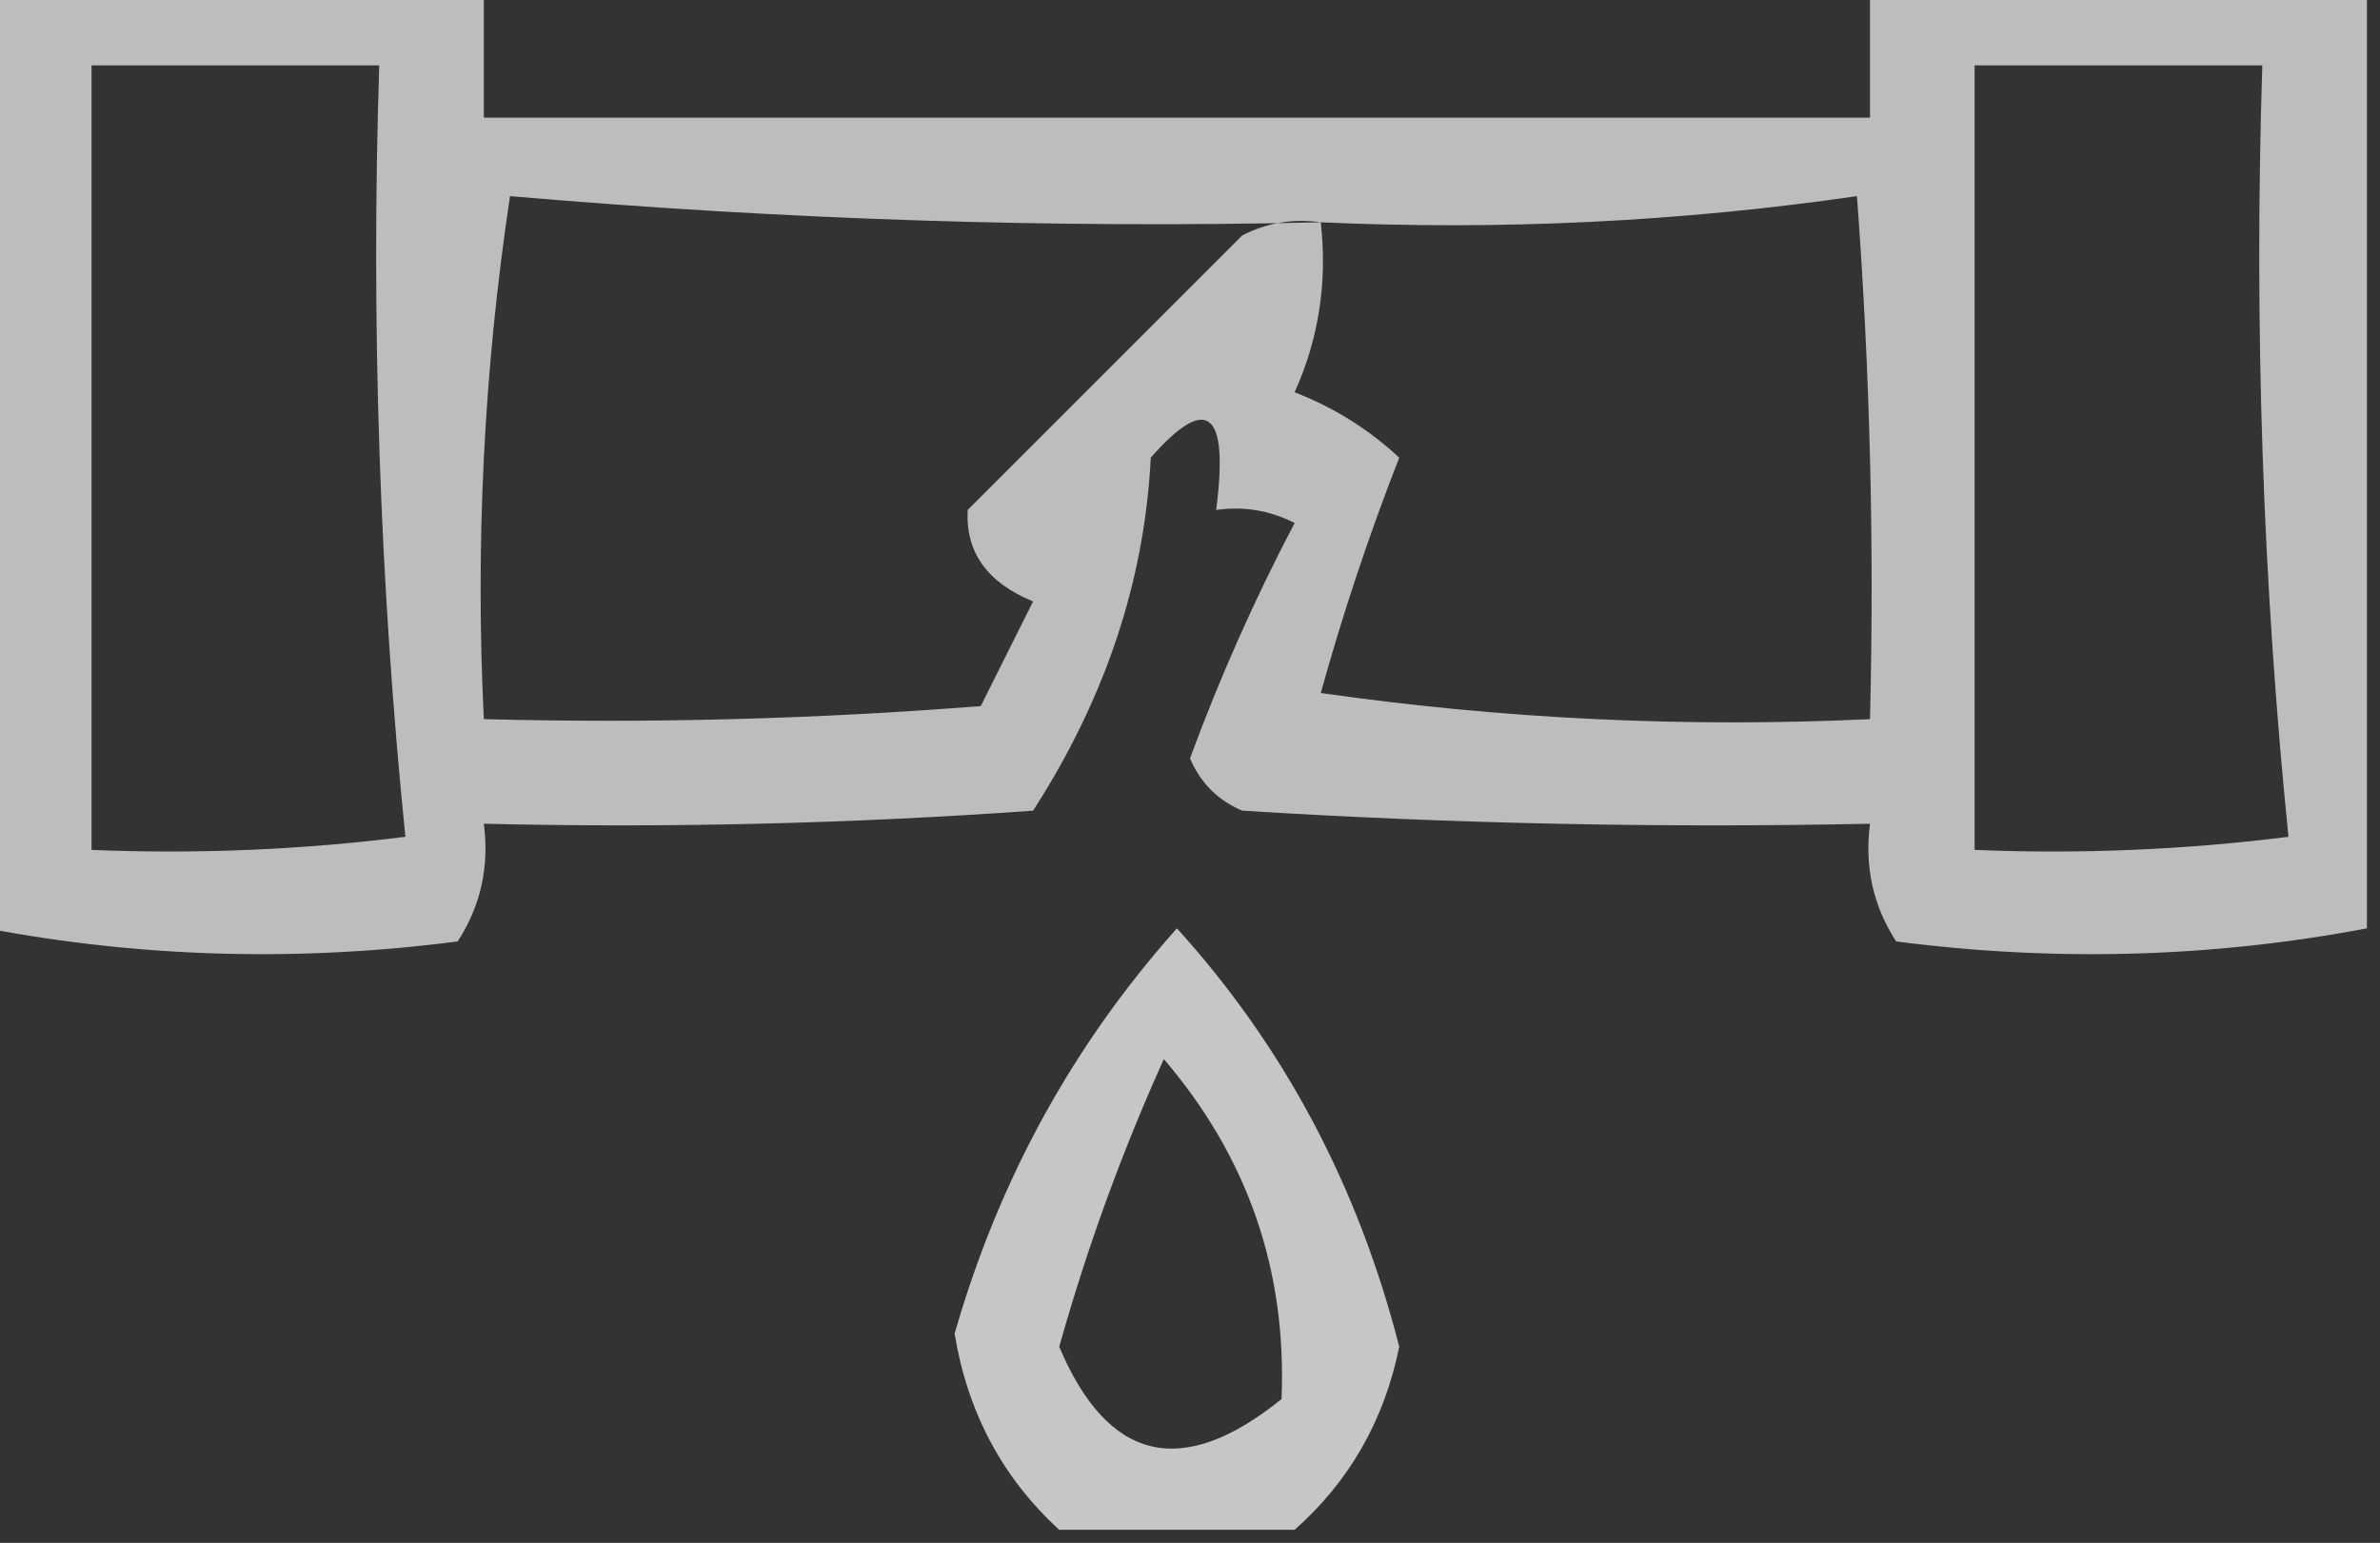
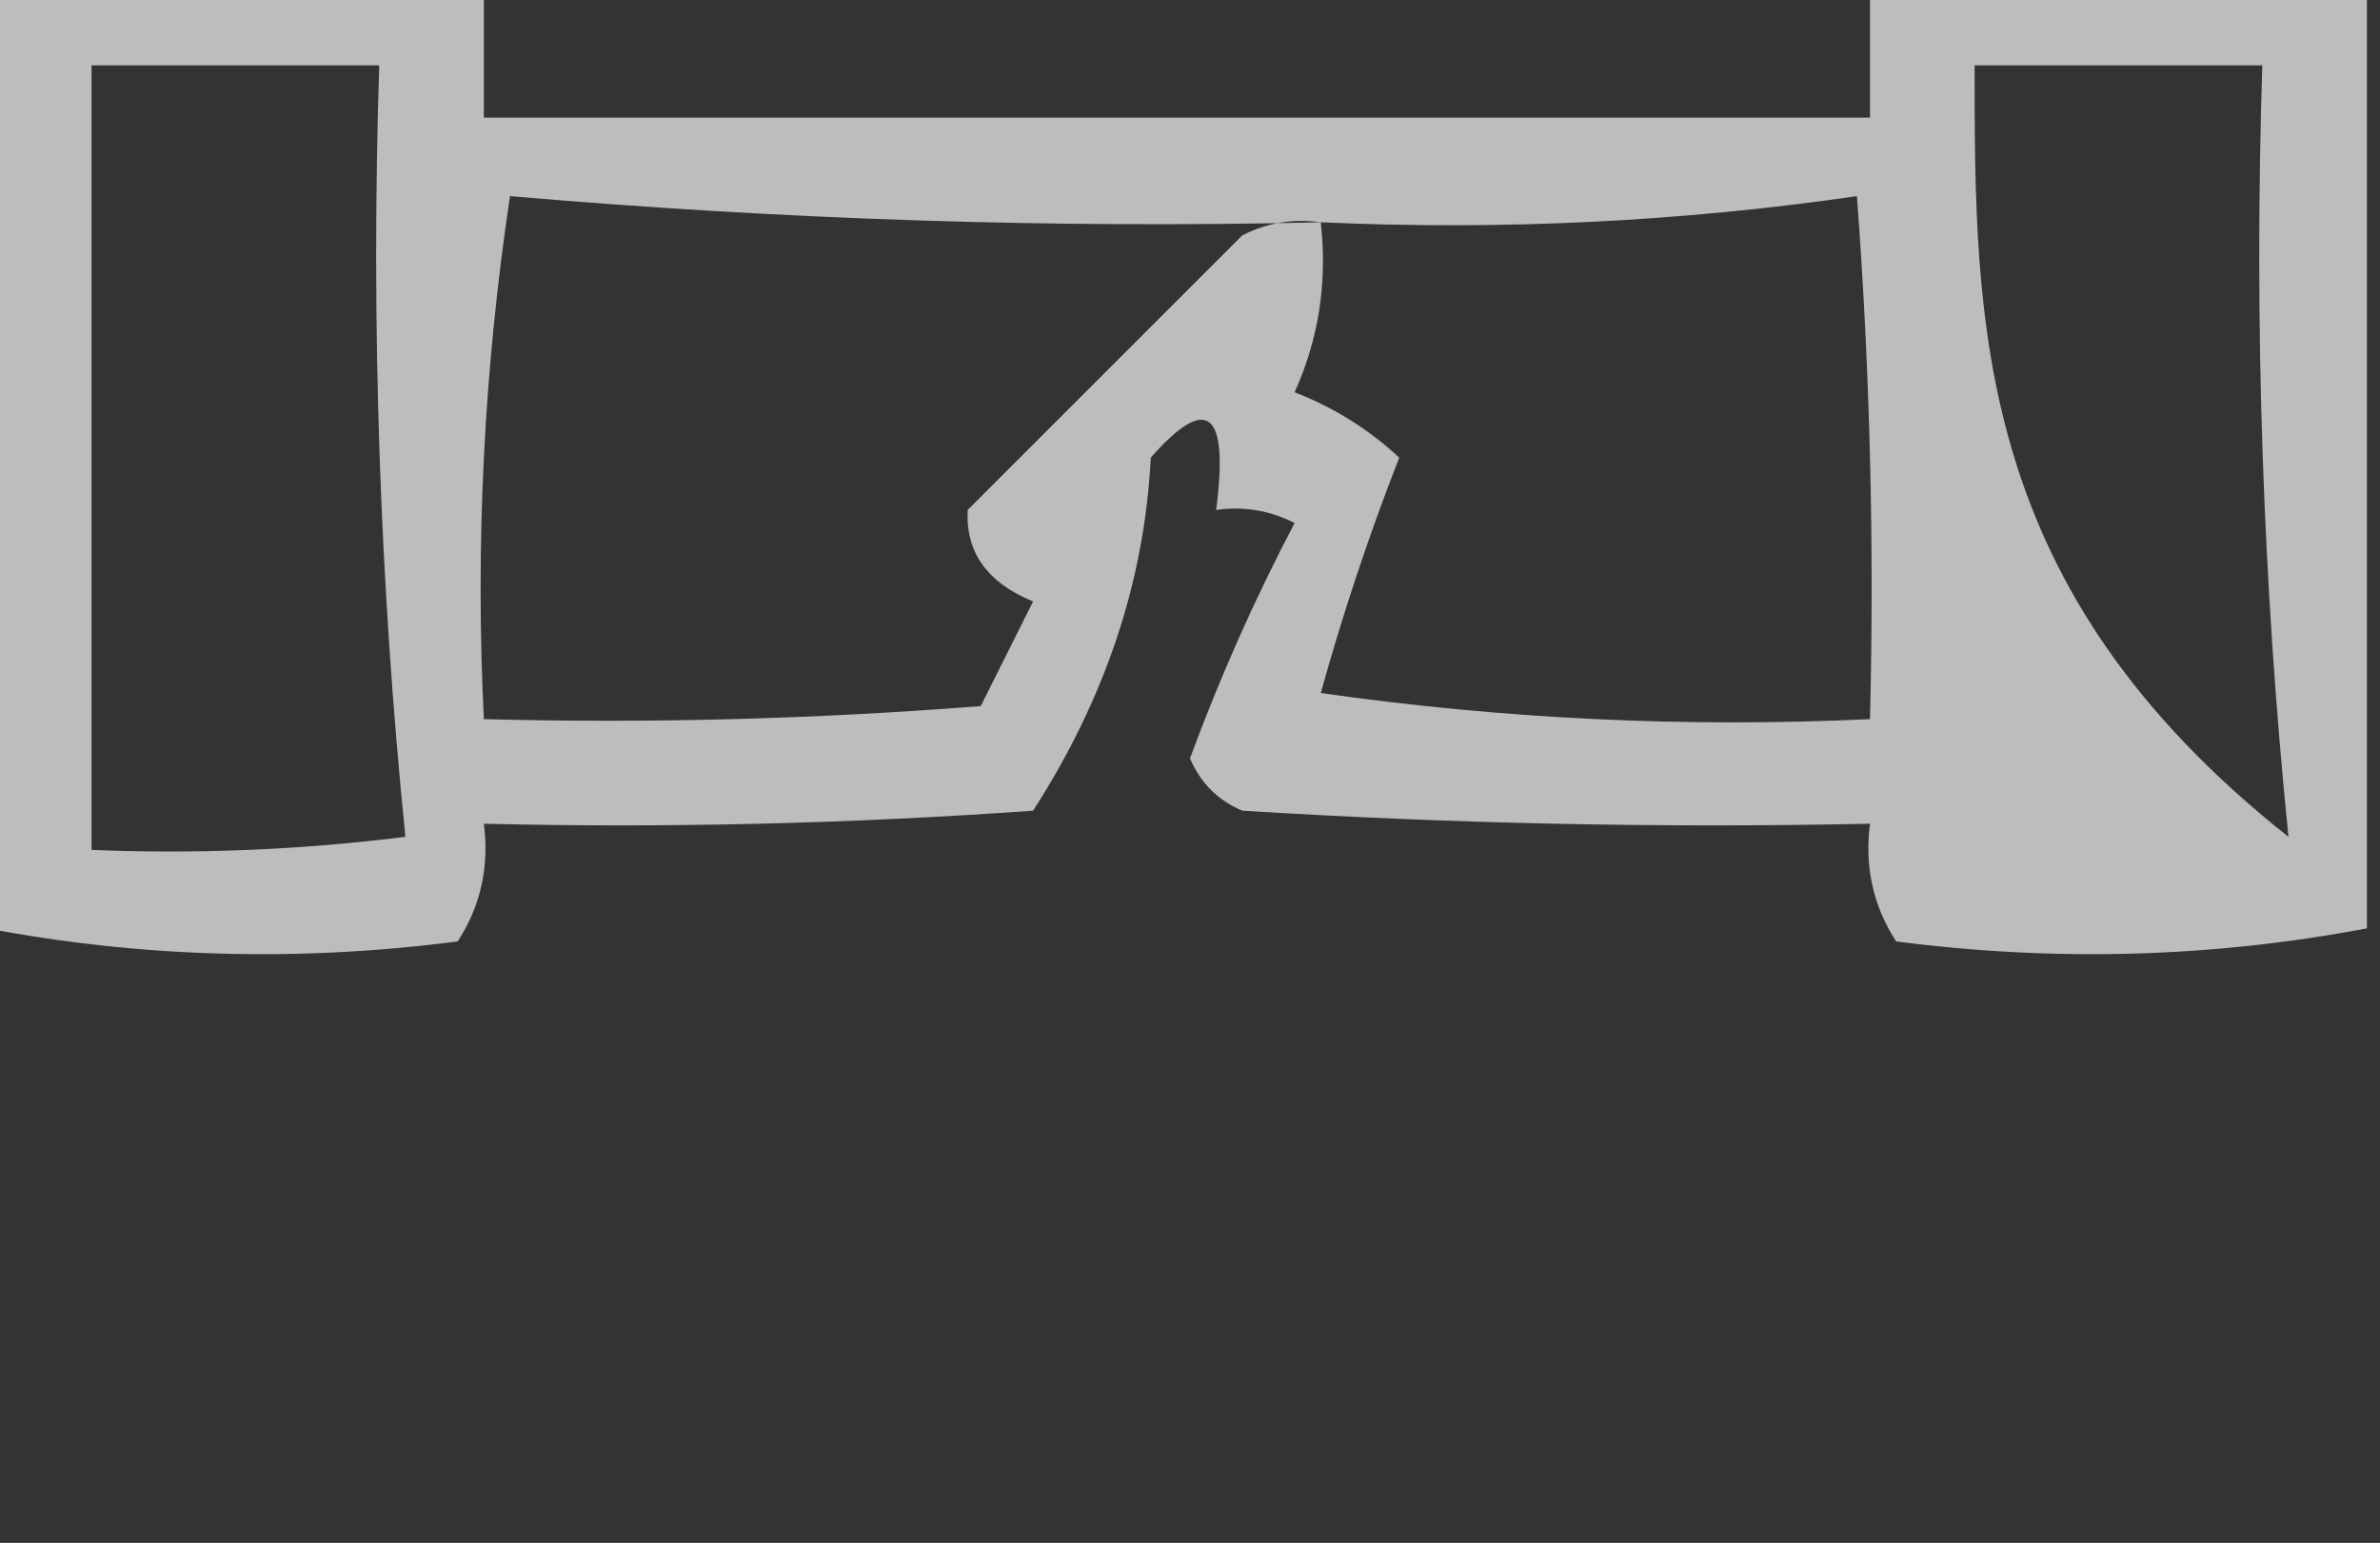
<svg xmlns="http://www.w3.org/2000/svg" width="91px" height="59px" style="shape-rendering:geometricPrecision; text-rendering:geometricPrecision; image-rendering:optimizeQuality; fill-rule:evenodd; clip-rule:evenodd">
  <rect width="100%" height="100%" fill="#333333" stroke="none" />
  <g>
-     <path style="opacity:0.678" fill="#fefffe" d="M -0.5,-0.5 C 5.833,-0.5 12.167,-0.5 18.5,-0.5C 18.5,1.167 18.5,2.833 18.5,4.5C 36.167,4.5 53.833,4.5 71.5,4.5C 71.5,2.833 71.5,1.167 71.5,-0.5C 77.833,-0.5 84.167,-0.5 90.5,-0.5C 90.5,11.5 90.5,23.5 90.5,35.5C 84.582,36.621 78.582,36.788 72.5,36C 71.62,34.644 71.287,33.144 71.5,31.5C 63.493,31.666 55.493,31.5 47.5,31C 46.572,30.612 45.905,29.945 45.5,29C 46.643,25.899 47.977,22.899 49.5,20C 48.552,19.517 47.552,19.351 46.5,19.5C 46.992,15.71 46.159,15.044 44,17.5C 43.763,22.213 42.263,26.713 39.5,31C 32.508,31.5 25.508,31.666 18.5,31.5C 18.713,33.144 18.38,34.644 17.5,36C 11.418,36.788 5.418,36.621 -0.5,35.5C -0.5,23.5 -0.5,11.5 -0.5,-0.5 Z M 3.5,2.5 C 7.167,2.5 10.833,2.5 14.5,2.5C 14.181,12.416 14.514,22.25 15.5,32C 11.514,32.499 7.514,32.666 3.5,32.5C 3.5,22.5 3.5,12.5 3.5,2.5 Z M 75.5,2.5 C 79.167,2.5 82.833,2.5 86.5,2.5C 86.181,12.416 86.514,22.25 87.5,32C 83.514,32.499 79.514,32.666 75.5,32.5C 75.5,22.5 75.5,12.5 75.5,2.5 Z M 50.5,8.5 C 49.448,8.351 48.448,8.517 47.5,9C 44,12.5 40.5,16 37,19.5C 36.911,21.113 37.745,22.28 39.5,23C 38.833,24.333 38.167,25.667 37.5,27C 31.175,27.5 24.842,27.666 18.5,27.5C 18.17,20.8 18.503,14.133 19.5,7.5C 29.992,8.405 40.325,8.738 50.5,8.5 Z M 50.5,8.5 C 57.422,8.812 64.255,8.479 71,7.5C 71.5,14.158 71.666,20.825 71.5,27.5C 64.468,27.83 57.468,27.497 50.5,26.5C 51.346,23.452 52.346,20.452 53.5,17.5C 52.335,16.416 51.002,15.583 49.5,15C 50.423,12.959 50.756,10.793 50.5,8.5 Z" />
+     <path style="opacity:0.678" fill="#fefffe" d="M -0.5,-0.5 C 5.833,-0.5 12.167,-0.5 18.5,-0.5C 18.5,1.167 18.5,2.833 18.5,4.5C 36.167,4.5 53.833,4.5 71.5,4.5C 71.5,2.833 71.5,1.167 71.5,-0.5C 77.833,-0.5 84.167,-0.5 90.5,-0.5C 90.5,11.5 90.5,23.5 90.5,35.5C 84.582,36.621 78.582,36.788 72.5,36C 71.62,34.644 71.287,33.144 71.5,31.5C 63.493,31.666 55.493,31.5 47.5,31C 46.572,30.612 45.905,29.945 45.5,29C 46.643,25.899 47.977,22.899 49.5,20C 48.552,19.517 47.552,19.351 46.5,19.5C 46.992,15.71 46.159,15.044 44,17.5C 43.763,22.213 42.263,26.713 39.5,31C 32.508,31.5 25.508,31.666 18.5,31.5C 18.713,33.144 18.38,34.644 17.5,36C 11.418,36.788 5.418,36.621 -0.5,35.5C -0.5,23.5 -0.5,11.5 -0.5,-0.5 Z M 3.5,2.5 C 7.167,2.5 10.833,2.5 14.5,2.5C 14.181,12.416 14.514,22.25 15.5,32C 11.514,32.499 7.514,32.666 3.5,32.5C 3.5,22.5 3.5,12.5 3.5,2.5 Z M 75.5,2.5 C 79.167,2.5 82.833,2.5 86.5,2.5C 86.181,12.416 86.514,22.25 87.5,32C 75.5,22.5 75.5,12.5 75.5,2.5 Z M 50.5,8.5 C 49.448,8.351 48.448,8.517 47.5,9C 44,12.5 40.5,16 37,19.5C 36.911,21.113 37.745,22.28 39.5,23C 38.833,24.333 38.167,25.667 37.5,27C 31.175,27.5 24.842,27.666 18.5,27.5C 18.17,20.8 18.503,14.133 19.5,7.5C 29.992,8.405 40.325,8.738 50.5,8.5 Z M 50.5,8.5 C 57.422,8.812 64.255,8.479 71,7.5C 71.5,14.158 71.666,20.825 71.5,27.5C 64.468,27.83 57.468,27.497 50.5,26.5C 51.346,23.452 52.346,20.452 53.5,17.5C 52.335,16.416 51.002,15.583 49.5,15C 50.423,12.959 50.756,10.793 50.5,8.5 Z" />
  </g>
  <g>
-     <path style="opacity:0.722" fill="#fefffe" d="M 49.5,58.5 C 46.5,58.5 43.5,58.5 40.5,58.5C 38.327,56.508 36.994,54.008 36.5,51C 38.182,45.13 41.016,39.964 45,35.5C 49.098,40.022 51.931,45.356 53.5,51.5C 52.929,54.313 51.596,56.646 49.5,58.5 Z M 44.5,40.5 C 47.705,44.243 49.205,48.576 49,53.5C 45.197,56.575 42.364,55.908 40.5,51.5C 41.565,47.709 42.899,44.042 44.5,40.5 Z" />
-   </g>
+     </g>
</svg>